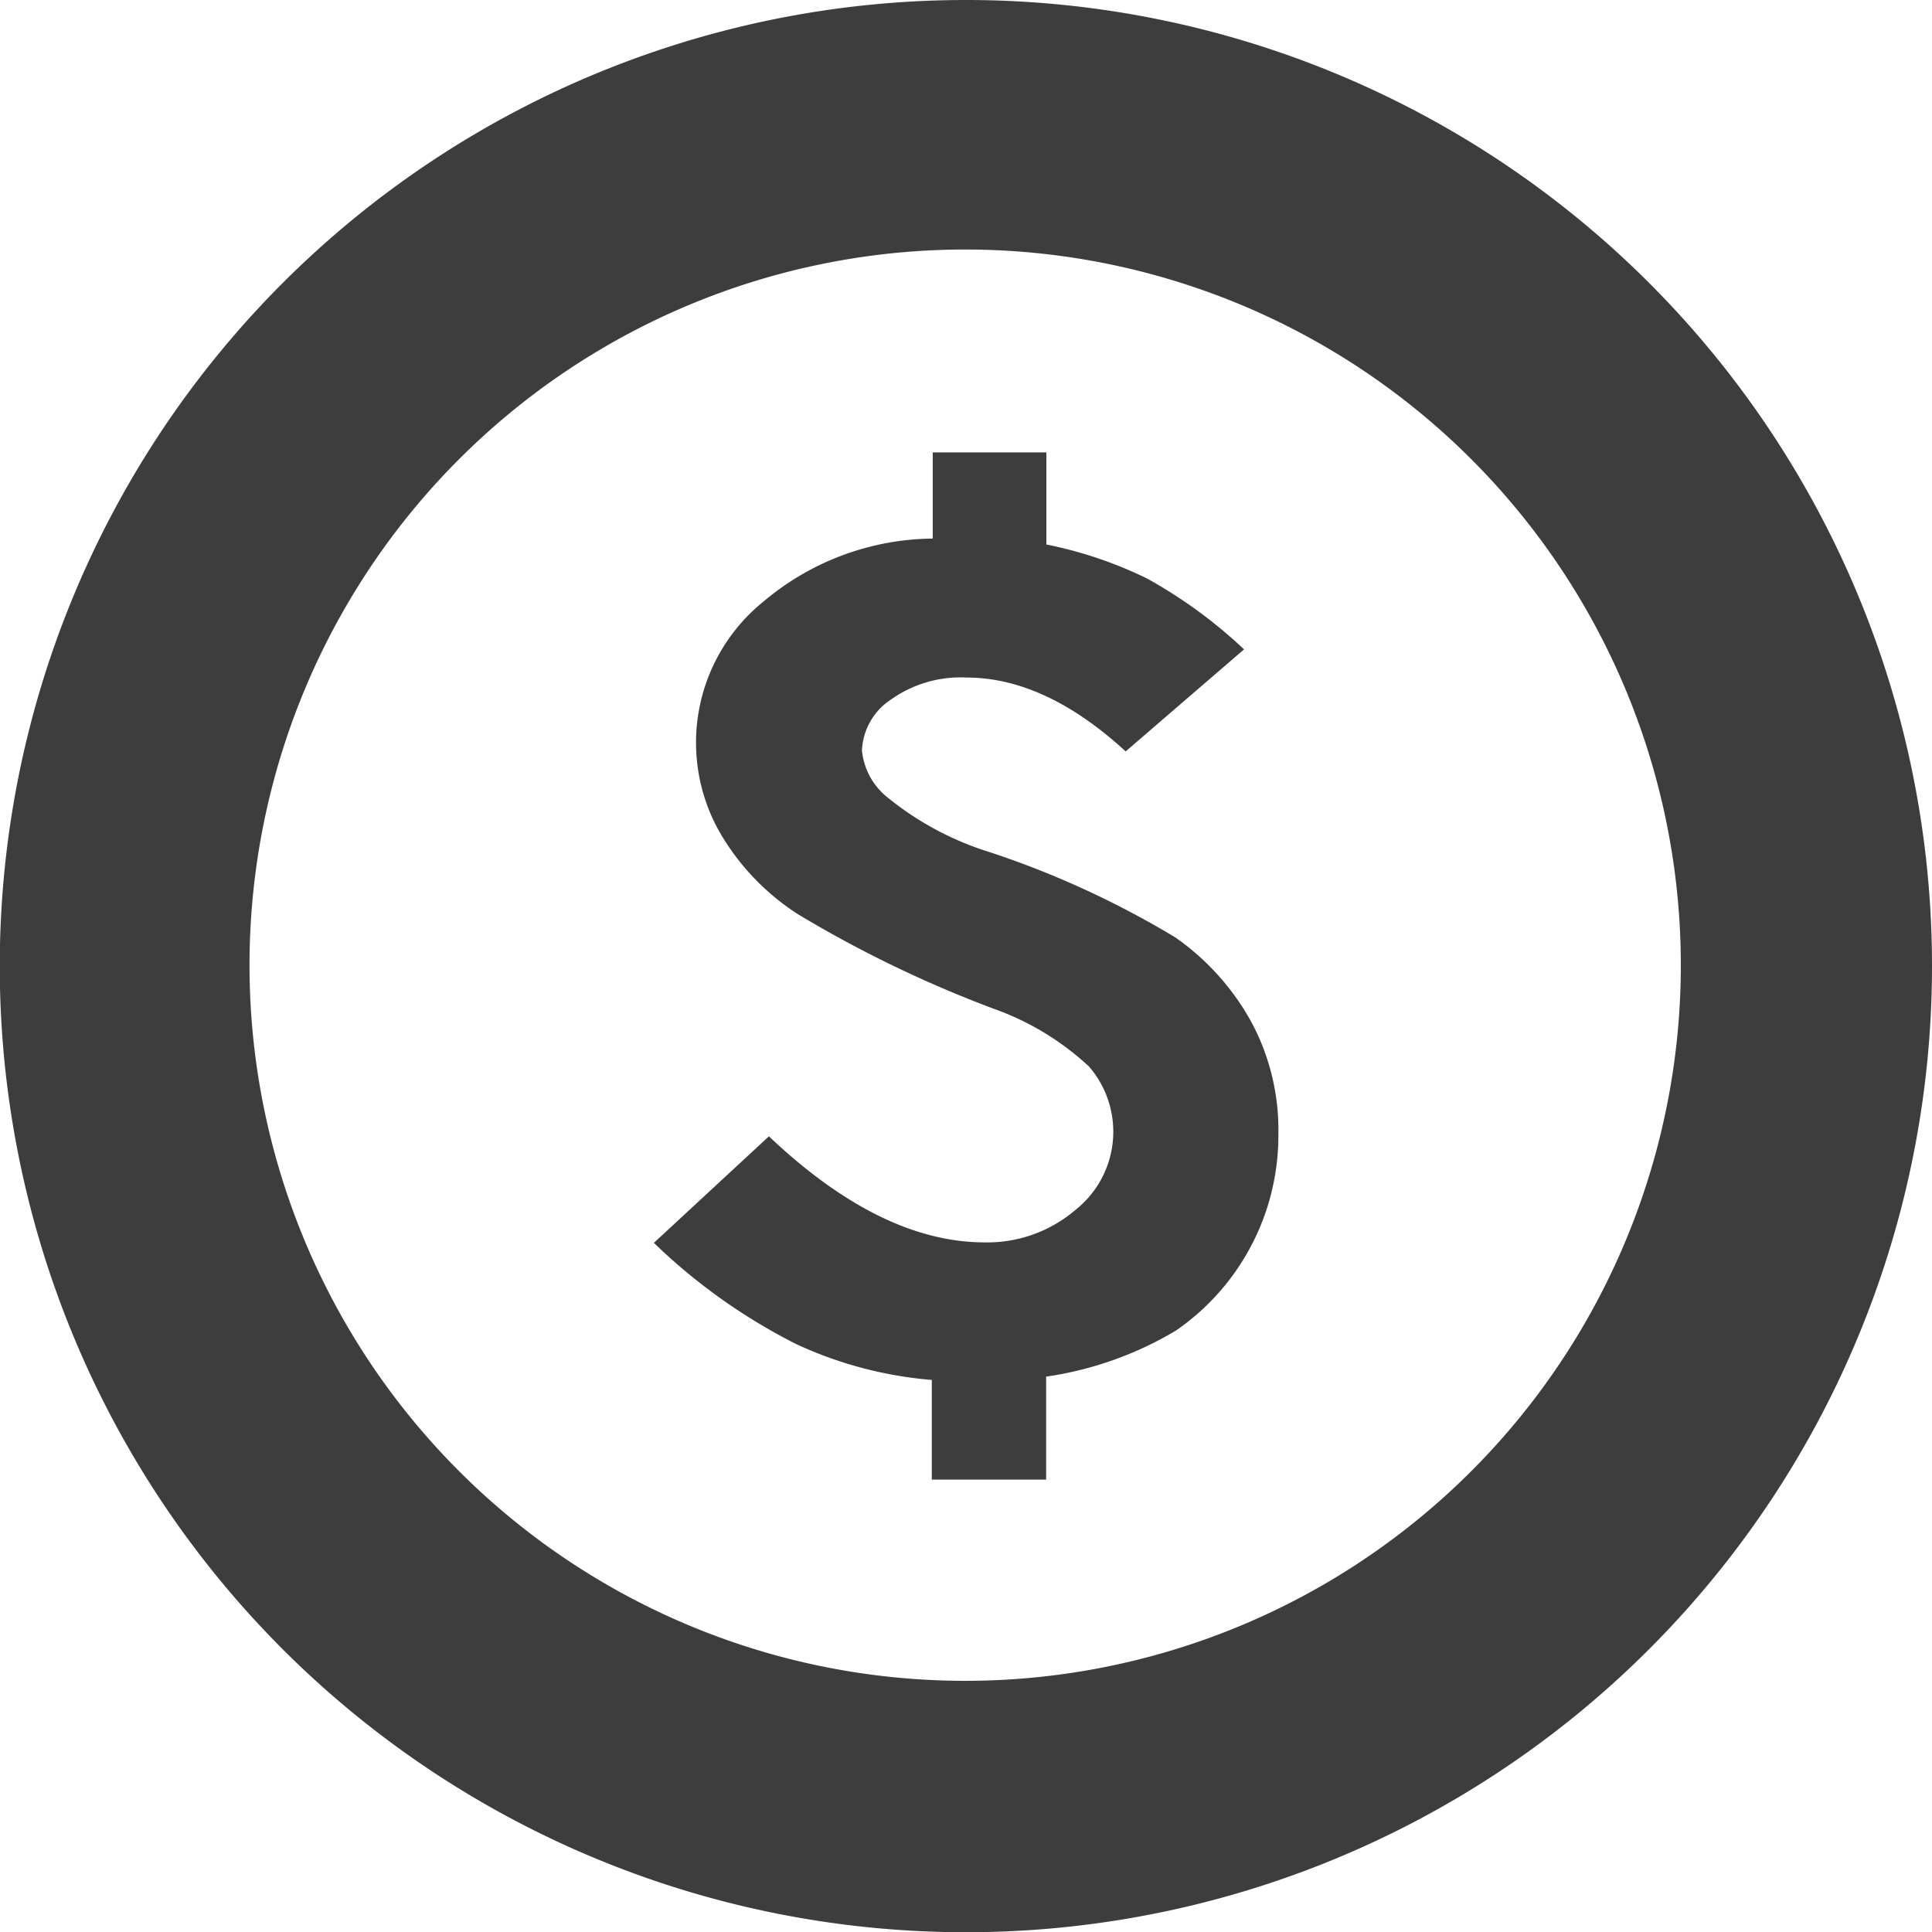
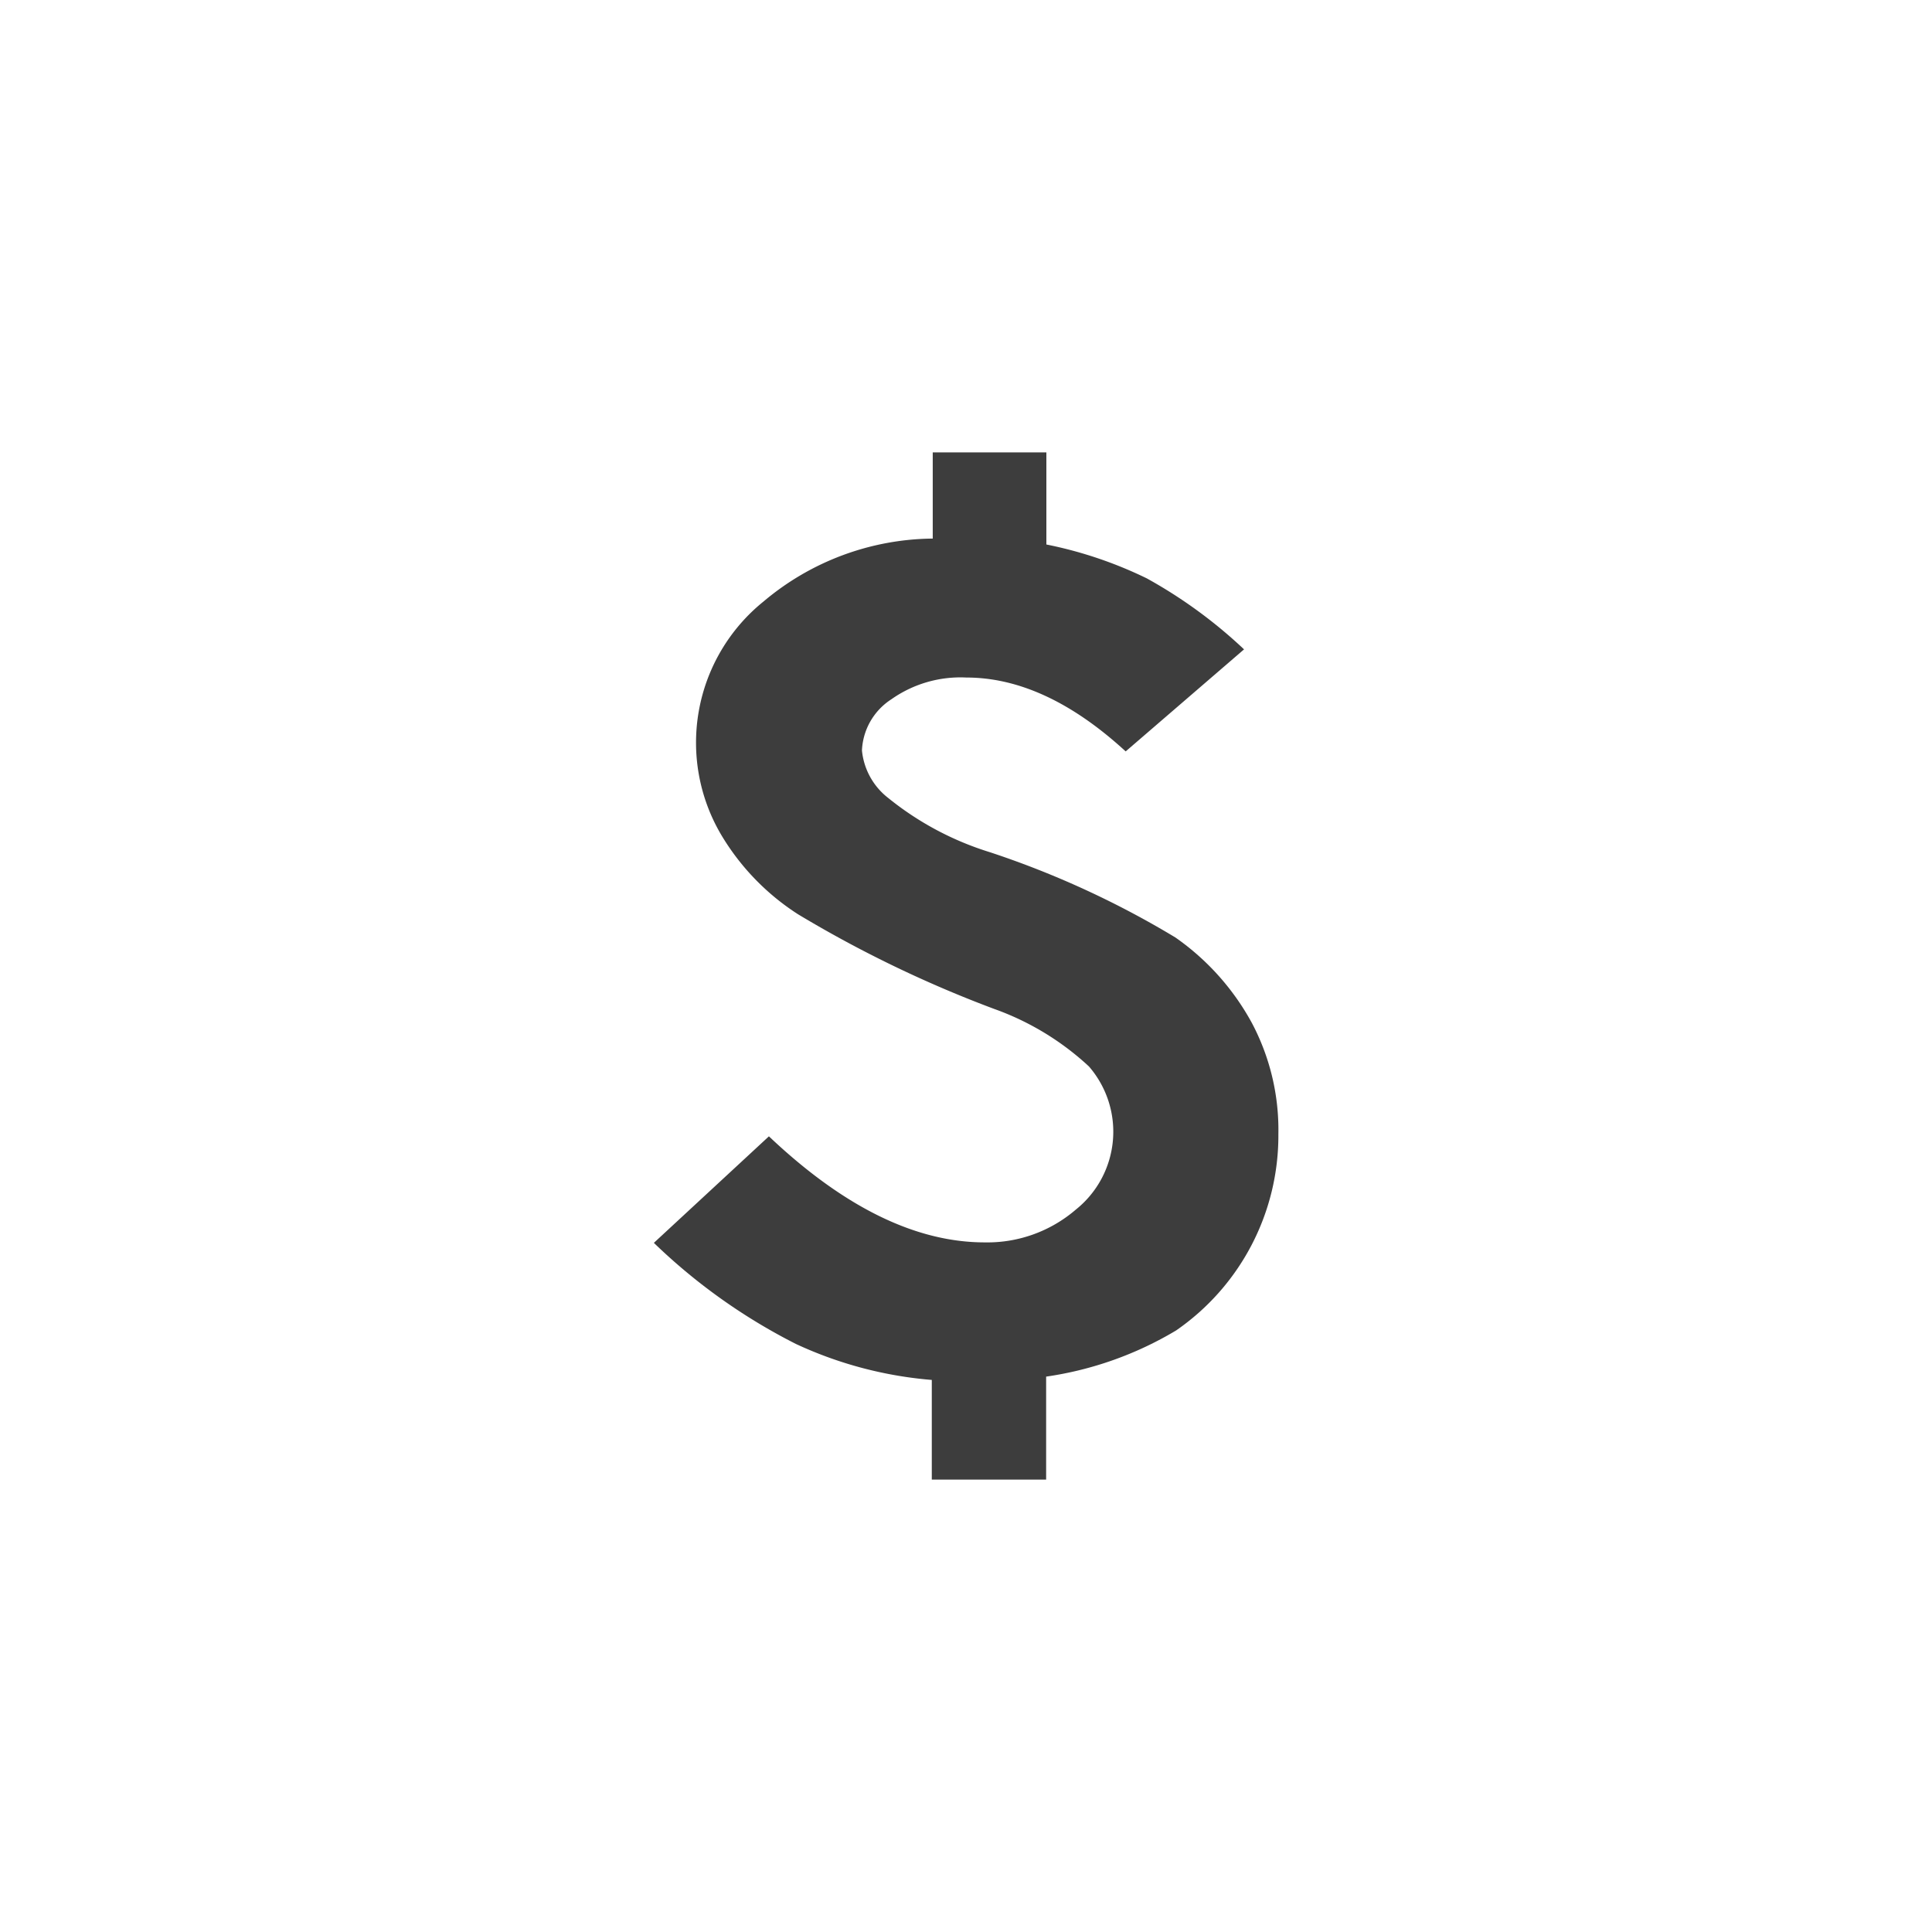
<svg xmlns="http://www.w3.org/2000/svg" viewBox="0 0 81.61 81.61">
  <defs>
    <style>.cls-1{fill:#3d3d3d;}</style>
  </defs>
  <title>ysu-icon-tuitionAsset 1</title>
  <g id="Layer_2" data-name="Layer 2">
    <g id="Õ__1" data-name="Õº≤„_1">
      <path class="cls-1" d="M52.88,43.21A9.64,9.64,0,0,1,54,47.91a10,10,0,0,1-4.32,8.29,14.8,14.8,0,0,1-5.49,1.95V62.5H39.36V58.29a16.84,16.84,0,0,1-5.74-1.52,24.6,24.6,0,0,1-6-4.27L32.48,48q4.73,4.48,9.12,4.48a5.73,5.73,0,0,0,3.85-1.39A4.21,4.21,0,0,0,46,45.05,11.6,11.6,0,0,0,42,42.62a50.22,50.22,0,0,1-8.29-4,10.17,10.17,0,0,1-3.23-3.33,7.66,7.66,0,0,1,1.77-9.88,11.23,11.23,0,0,1,7.15-2.66V19.11H44.2V23a17.51,17.51,0,0,1,4.24,1.43,20.24,20.24,0,0,1,4.11,3l-5,4.31q-3.4-3.12-6.73-3.12a5.06,5.06,0,0,0-3.17.92,2.71,2.71,0,0,0-1.24,2.16,2.89,2.89,0,0,0,1.1,2A12.85,12.85,0,0,0,41.82,36a38.59,38.59,0,0,1,7.83,3.6A10.56,10.56,0,0,1,52.88,43.21Z" />
-       <path class="cls-1" d="M40.8,0A40.81,40.81,0,1,0,81.61,40.8,40.8,40.8,0,0,0,40.8,0Zm0,71A30.23,30.23,0,1,1,71,40.81,30.23,30.23,0,0,1,40.8,71Z" />
    </g>
  </g>
</svg>